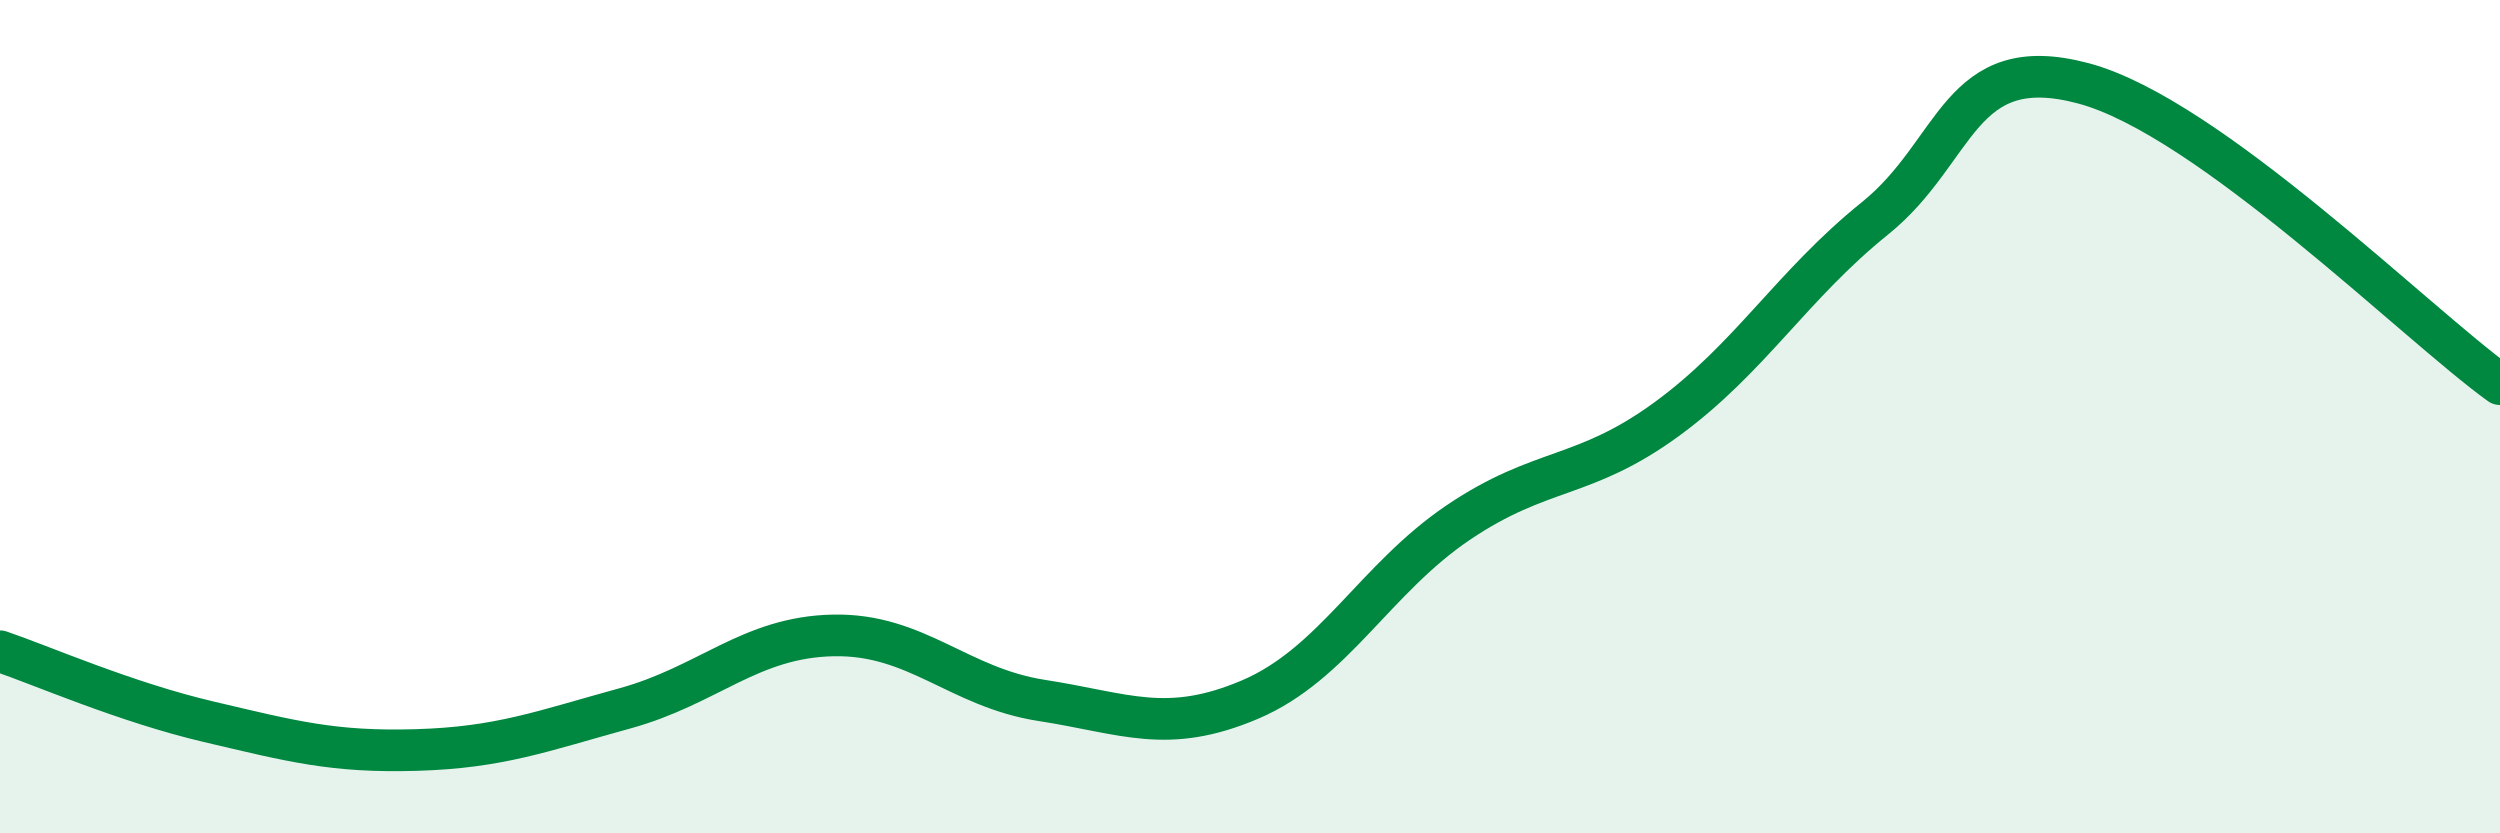
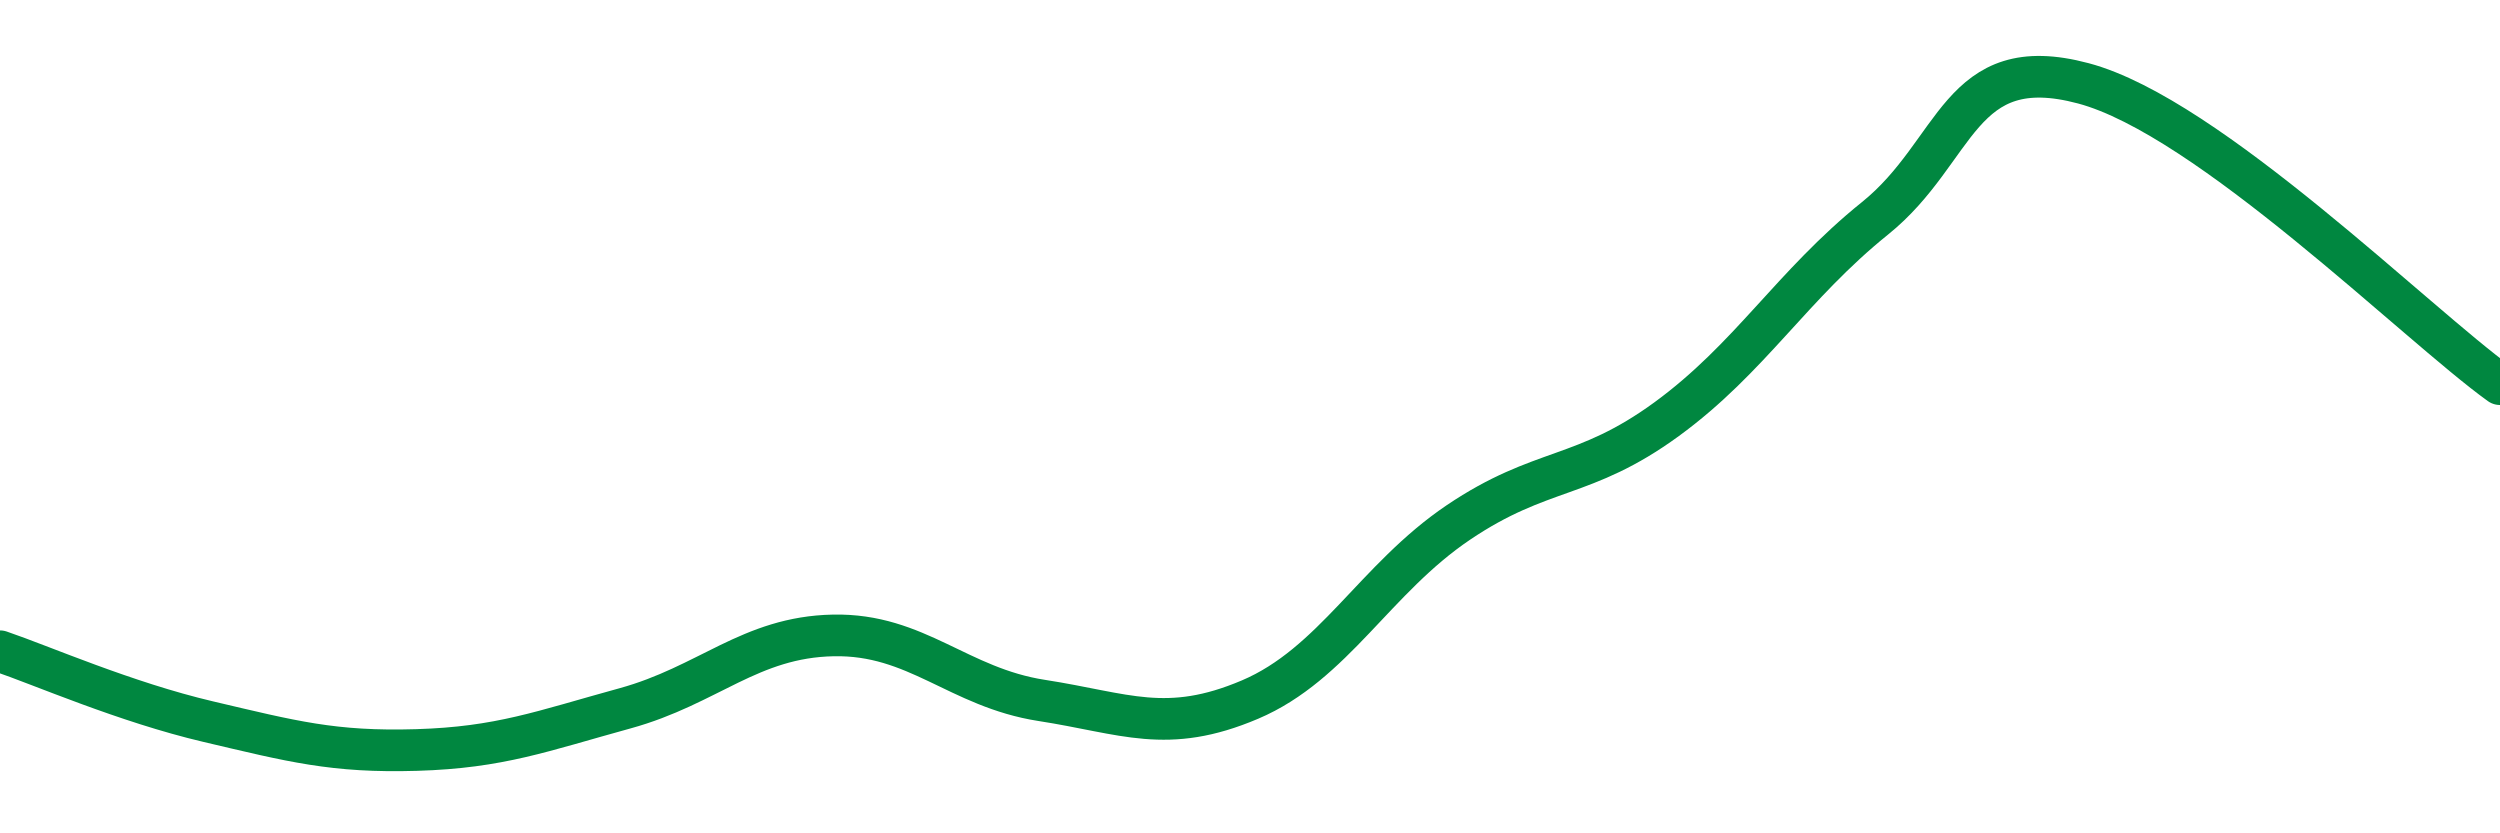
<svg xmlns="http://www.w3.org/2000/svg" width="60" height="20" viewBox="0 0 60 20">
-   <path d="M 0,15.63 C 1,15.97 3,16.85 5,17.32 C 7,17.79 8,18.06 10,18 C 12,17.94 13,17.55 15,17 C 17,16.45 18,15.29 20,15.25 C 22,15.21 23,16.5 25,16.81 C 27,17.12 28,17.64 30,16.79 C 32,15.94 33,13.89 35,12.54 C 37,11.19 38,11.52 40,10.06 C 42,8.6 43,6.85 45,5.24 C 47,3.63 47,1.2 50,2 C 53,2.8 58,7.78 60,9.22L60 20L0 20Z" fill="#008740" opacity="0.1" stroke-linecap="round" stroke-linejoin="round" />
  <path d="M 0,15.63 C 1,15.97 3,16.85 5,17.32 C 7,17.79 8,18.06 10,18 C 12,17.94 13,17.55 15,17 C 17,16.45 18,15.29 20,15.25 C 22,15.21 23,16.5 25,16.81 C 27,17.12 28,17.64 30,16.79 C 32,15.94 33,13.89 35,12.54 C 37,11.19 38,11.52 40,10.06 C 42,8.6 43,6.85 45,5.24 C 47,3.63 47,1.2 50,2 C 53,2.8 58,7.78 60,9.22" stroke="#008740" stroke-width="1" fill="none" stroke-linecap="round" stroke-linejoin="round" />
</svg>